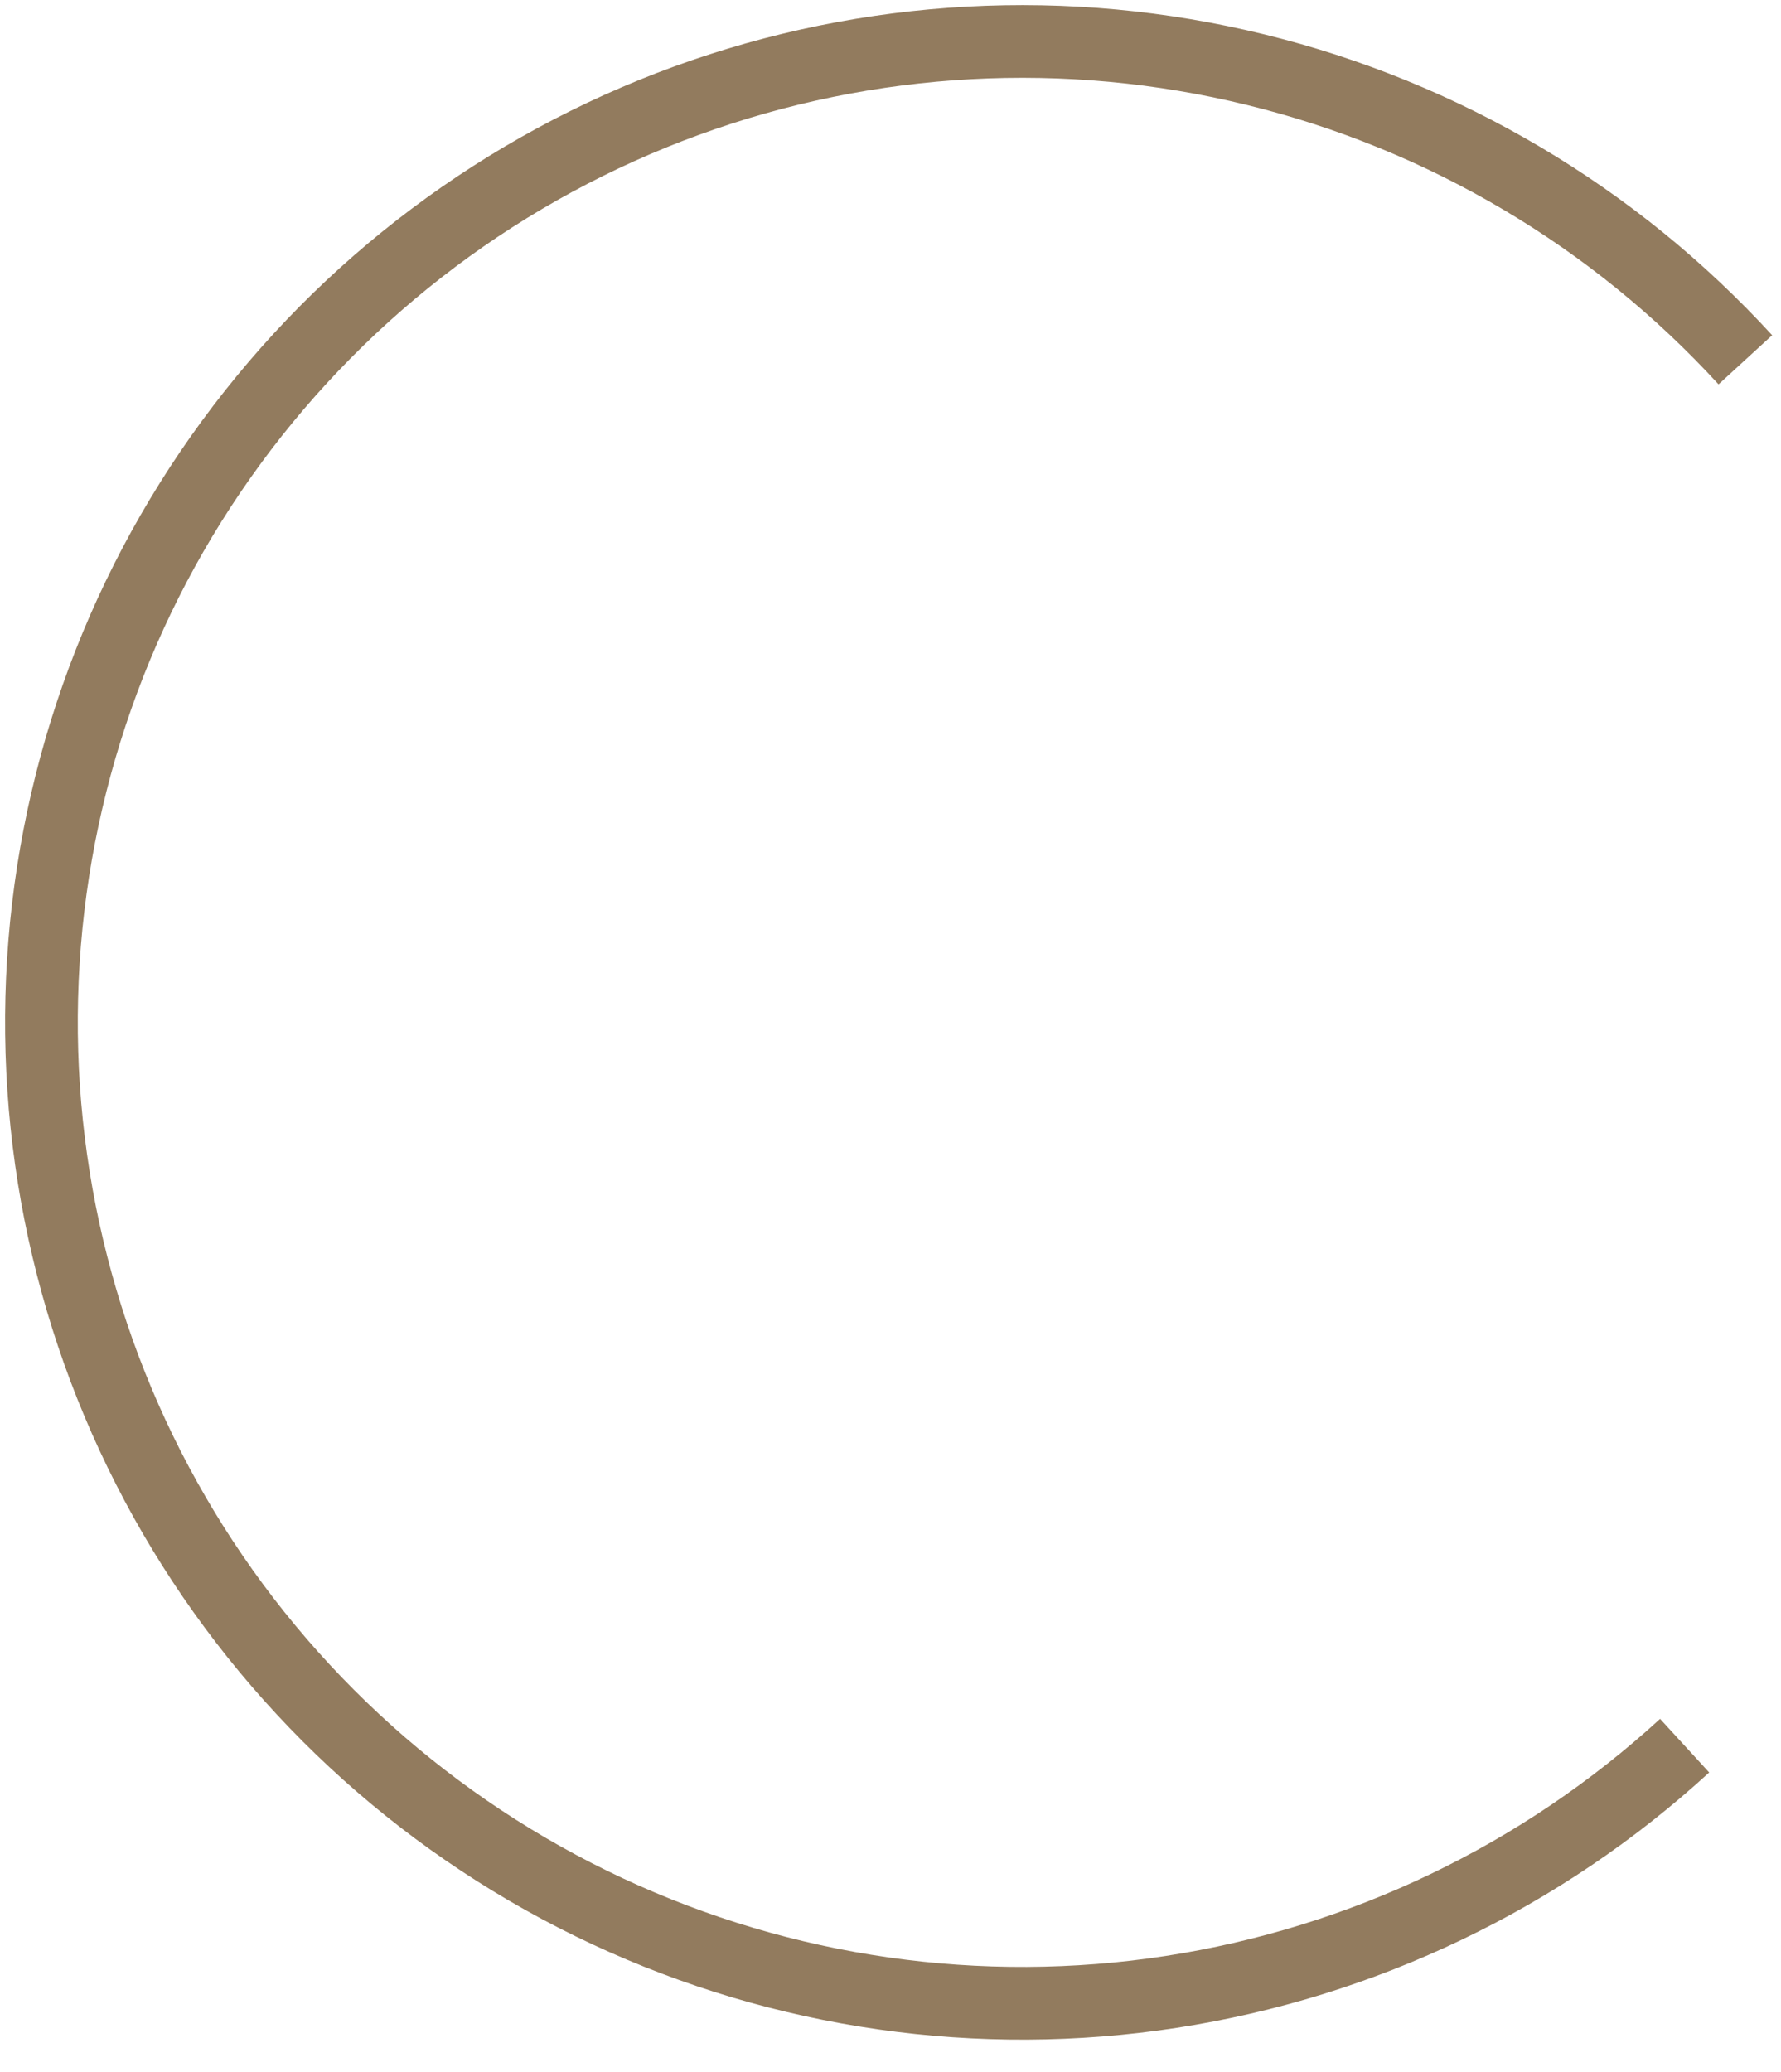
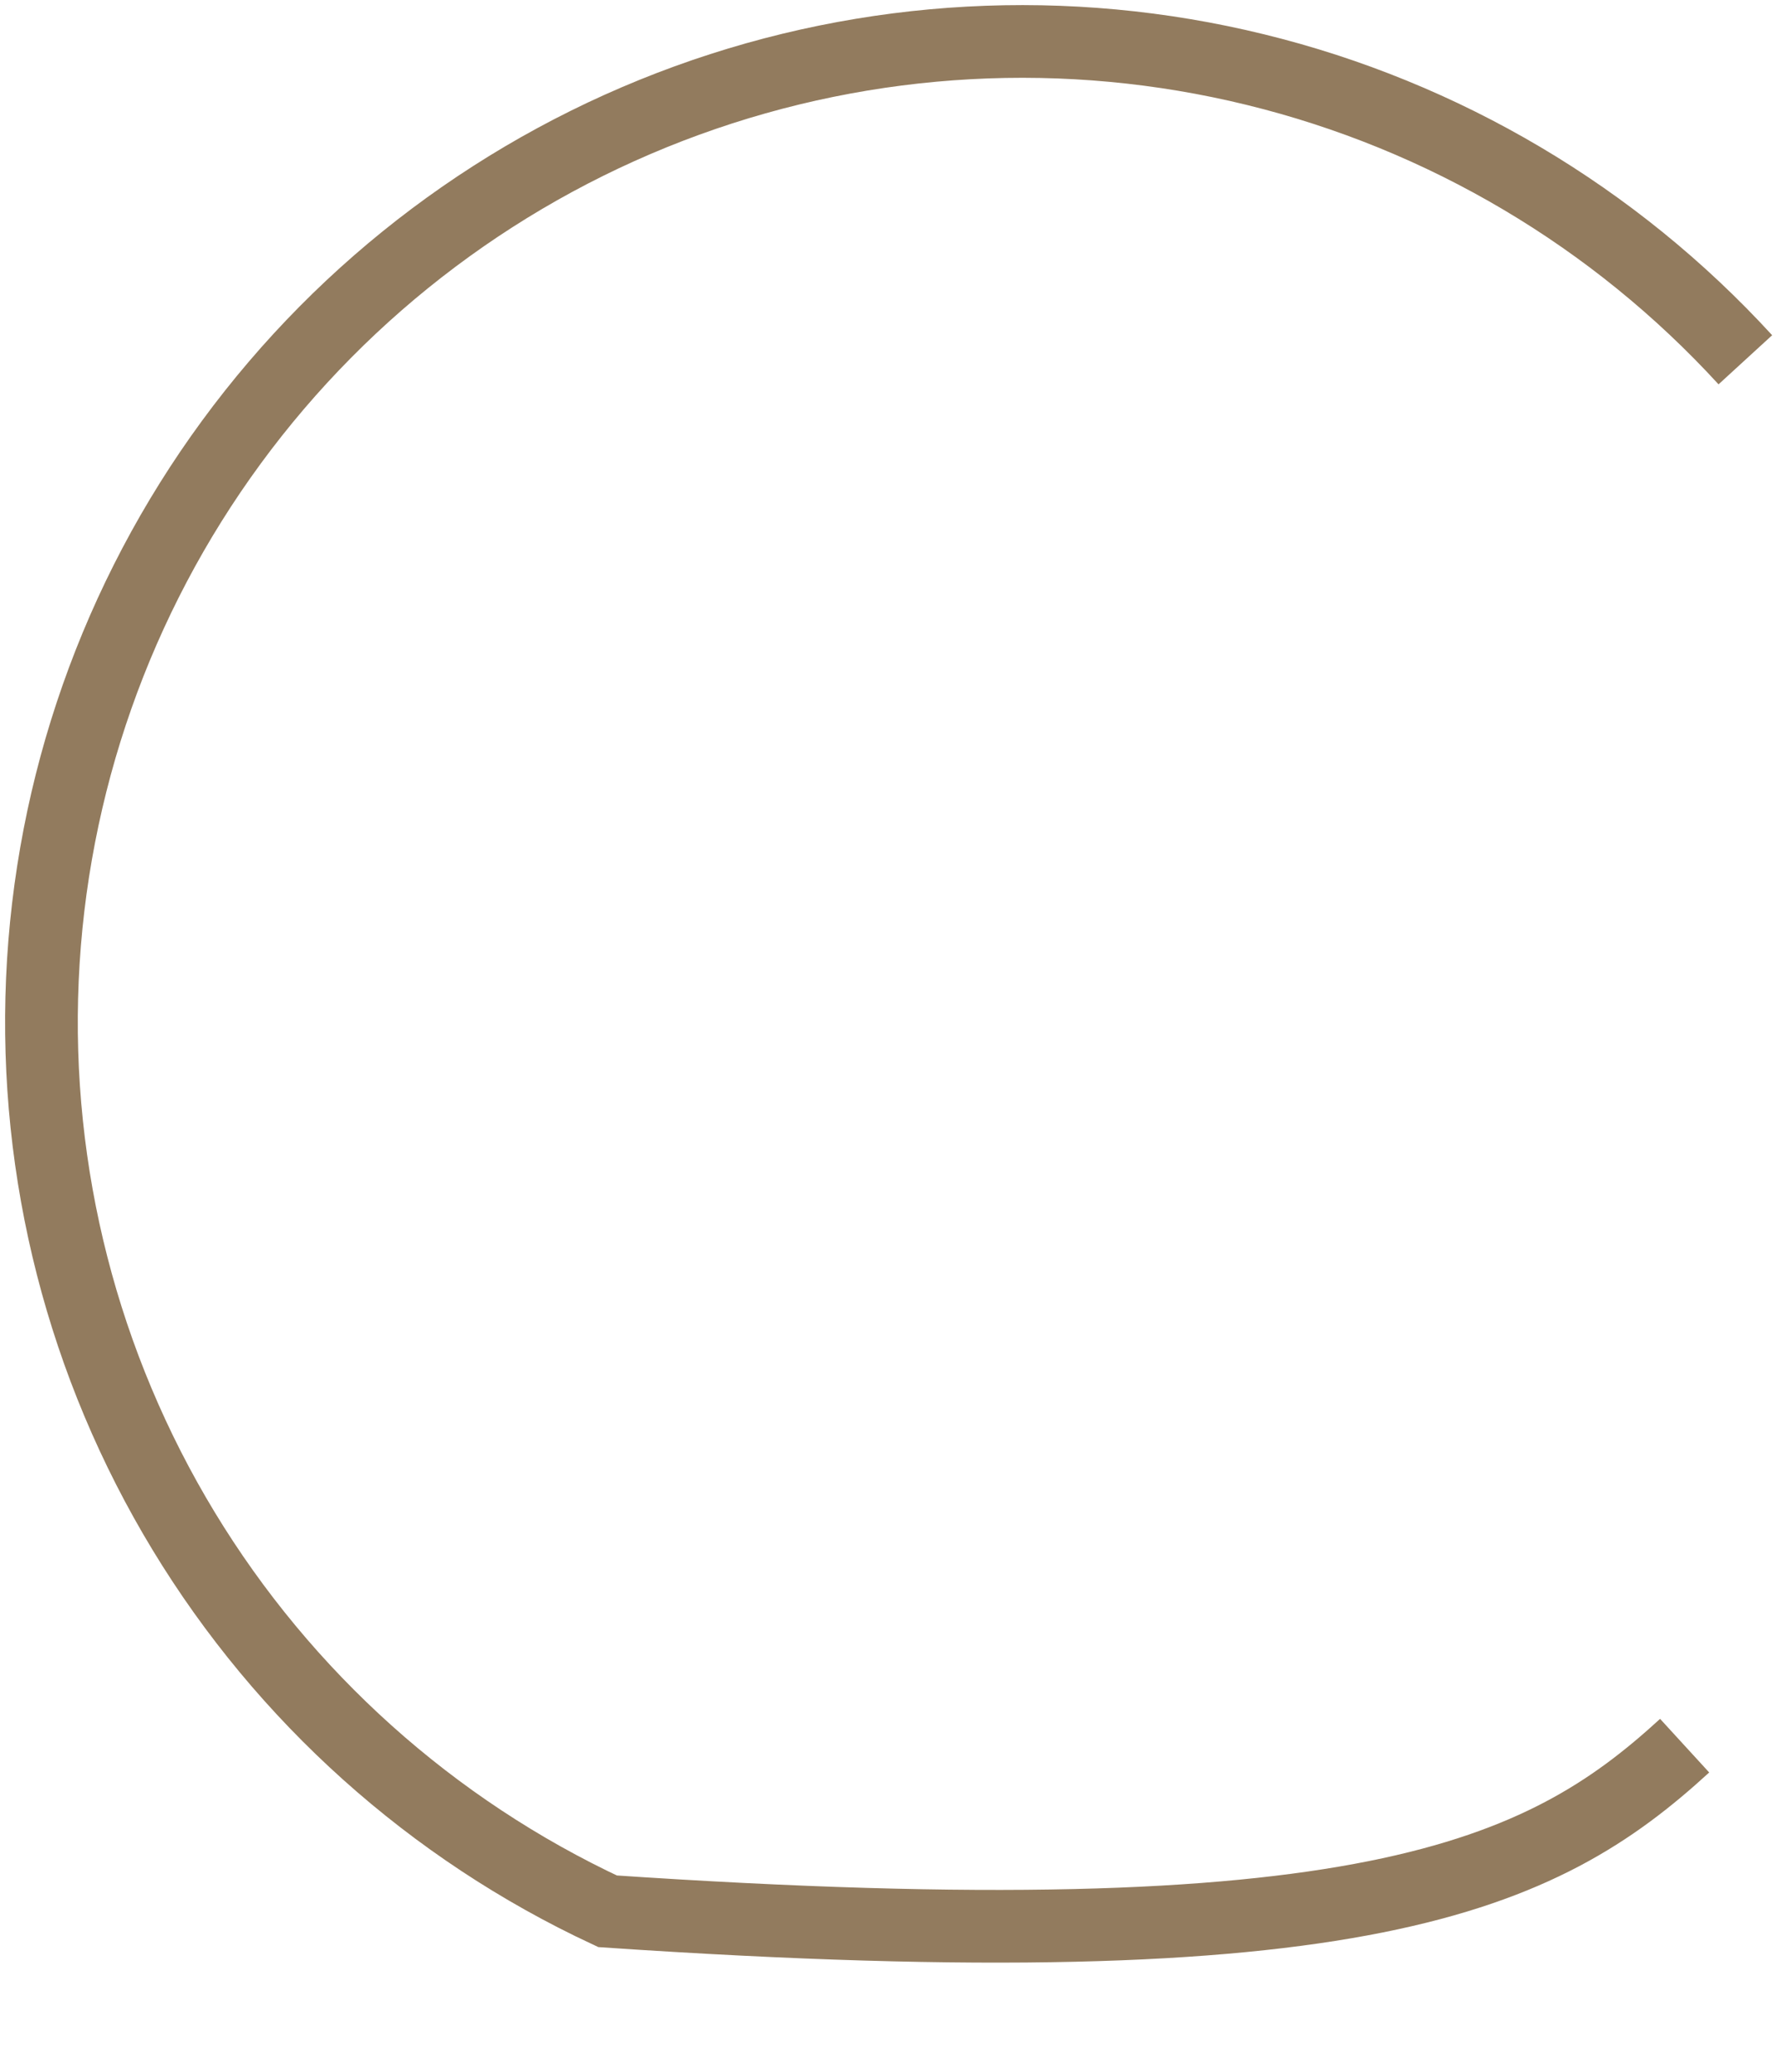
<svg xmlns="http://www.w3.org/2000/svg" width="49" height="57" viewBox="0 0 49 57" fill="none">
-   <path d="M48.019 9.897C44.414 5.962 39.724 3.184 34.54 1.915C29.357 0.645 23.913 0.942 18.898 2.766C13.883 4.591 9.521 7.862 6.365 12.165C3.209 16.468 1.399 21.611 1.166 26.942C0.932 32.274 2.285 37.555 5.053 42.118C7.821 46.681 11.88 50.32 16.716 52.576C21.552 54.832 26.949 55.604 32.224 54.793C37.498 53.982 42.414 51.625 46.349 48.02" stroke="#927B5E" stroke-width="2" />
+   <path d="M48.019 9.897C44.414 5.962 39.724 3.184 34.54 1.915C29.357 0.645 23.913 0.942 18.898 2.766C13.883 4.591 9.521 7.862 6.365 12.165C3.209 16.468 1.399 21.611 1.166 26.942C0.932 32.274 2.285 37.555 5.053 42.118C7.821 46.681 11.88 50.32 16.716 52.576C37.498 53.982 42.414 51.625 46.349 48.02" stroke="#927B5E" stroke-width="2" />
</svg>